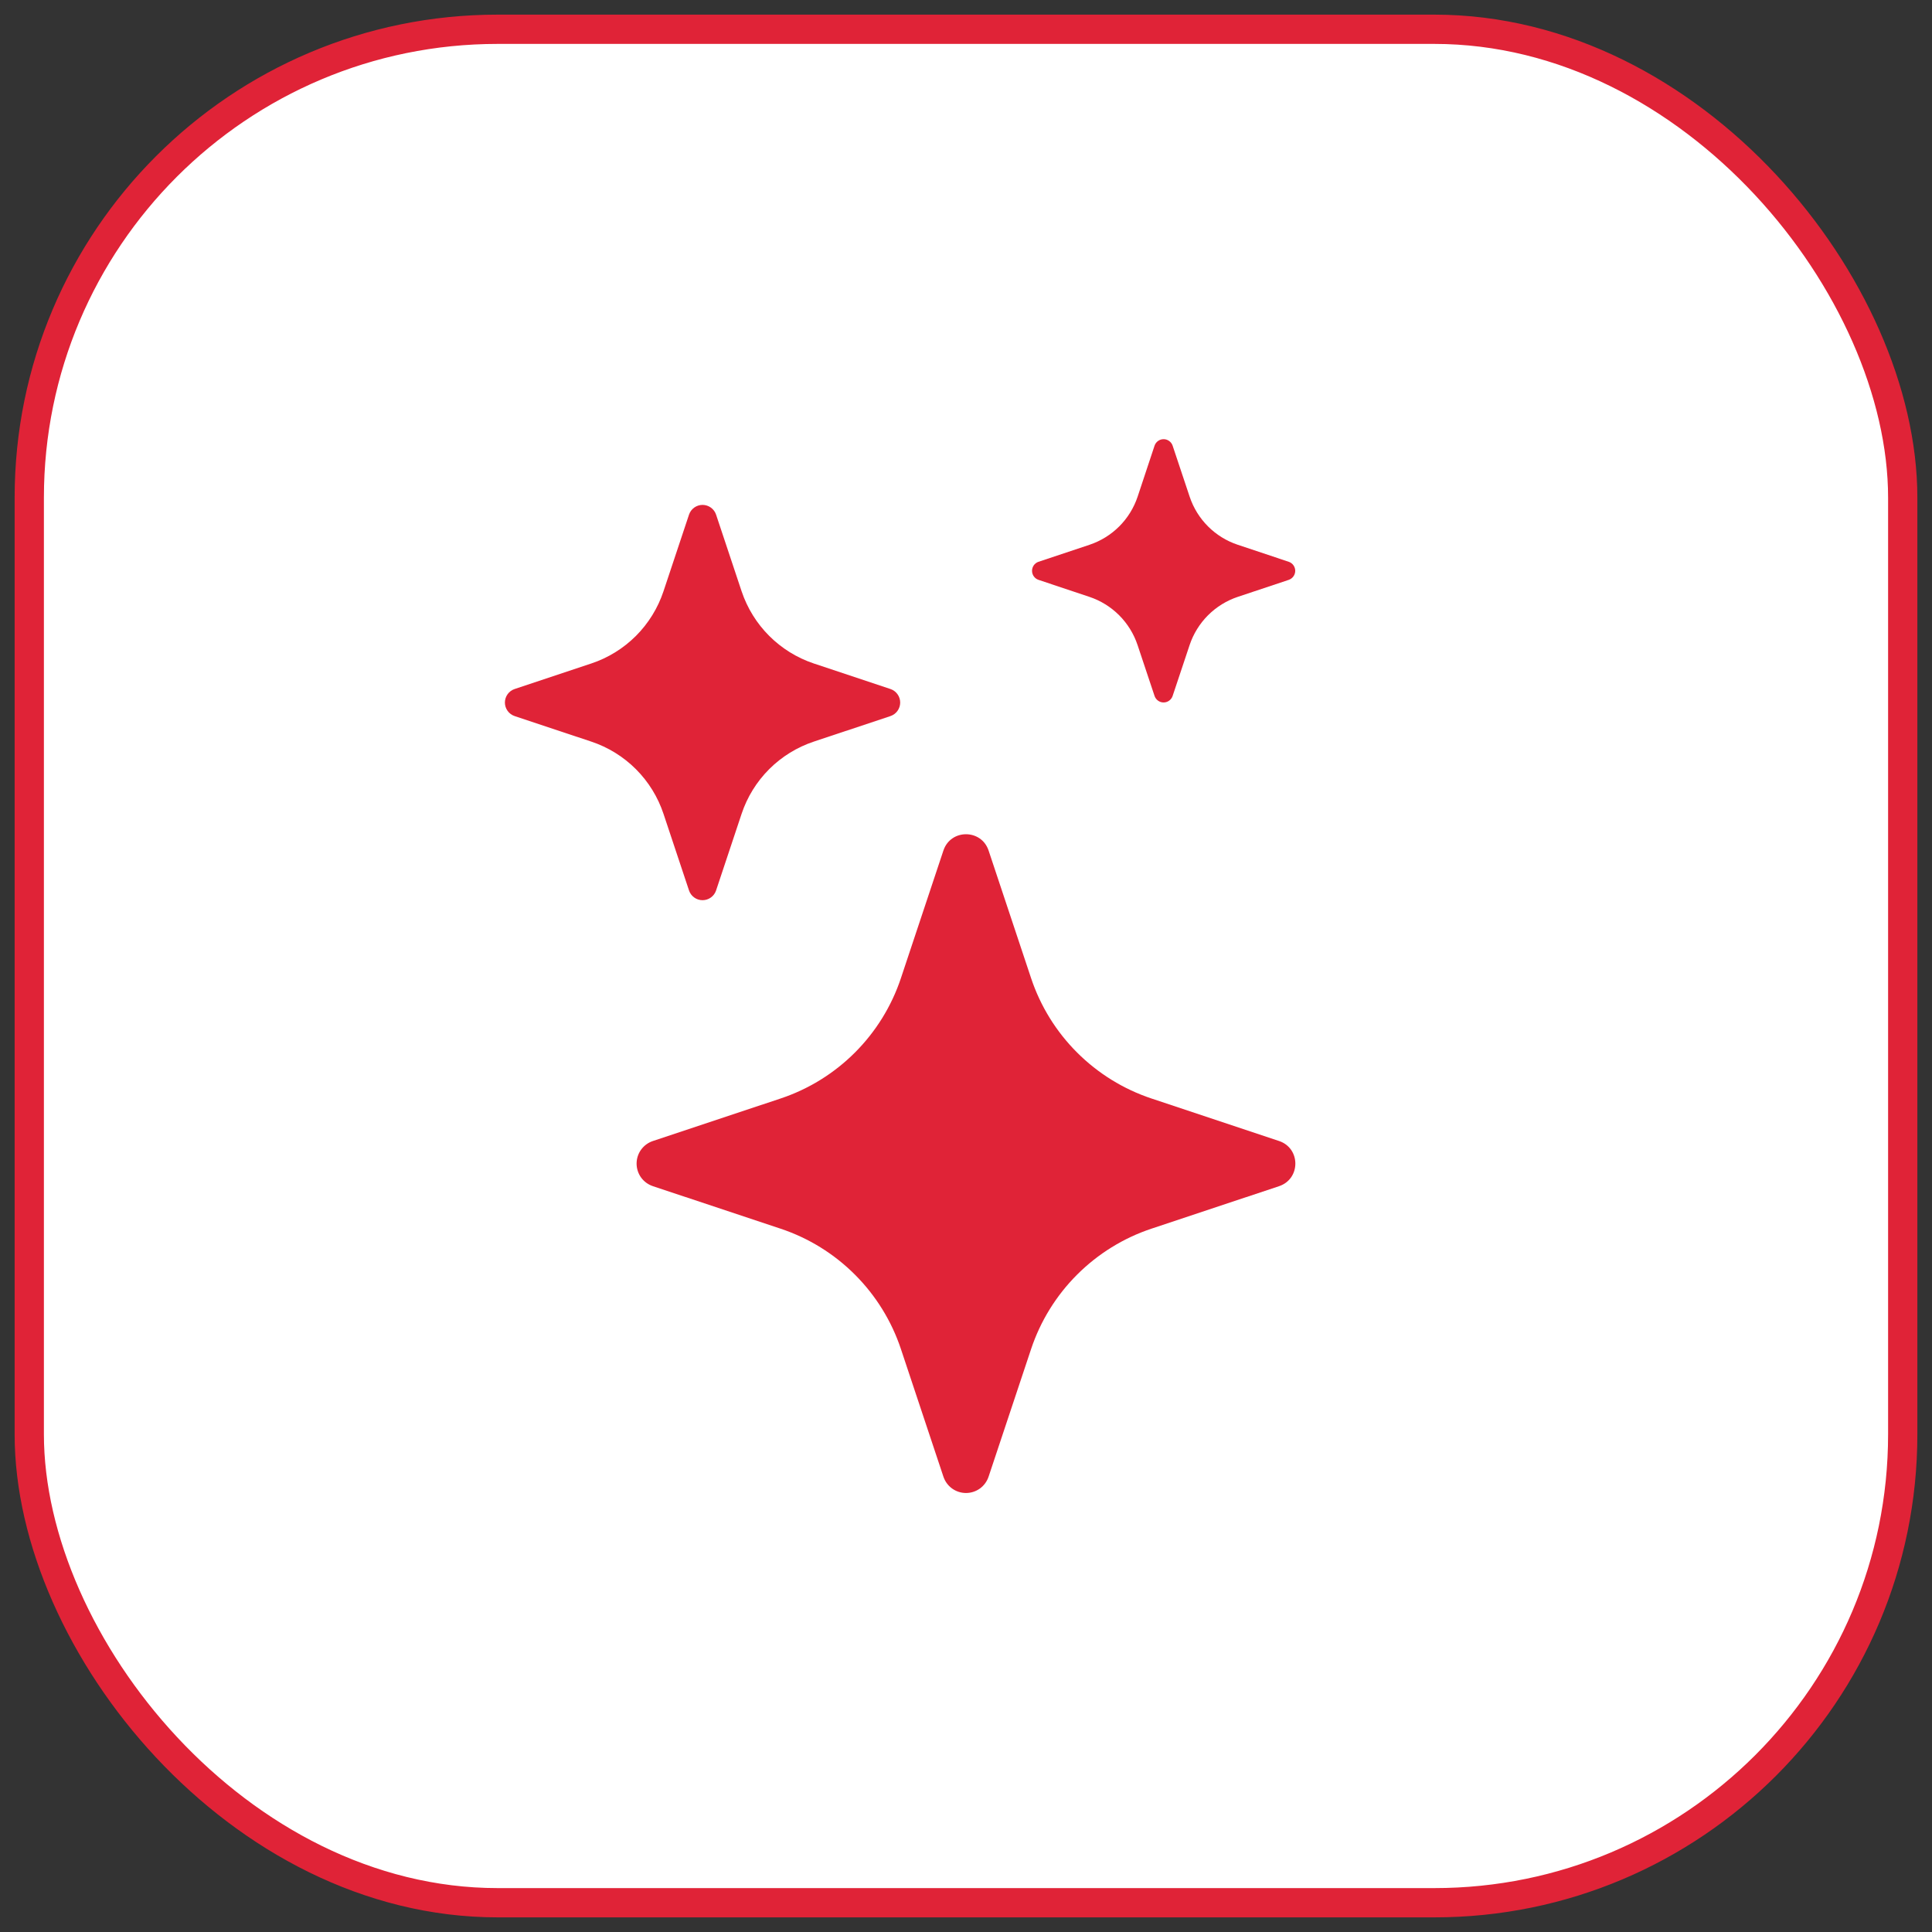
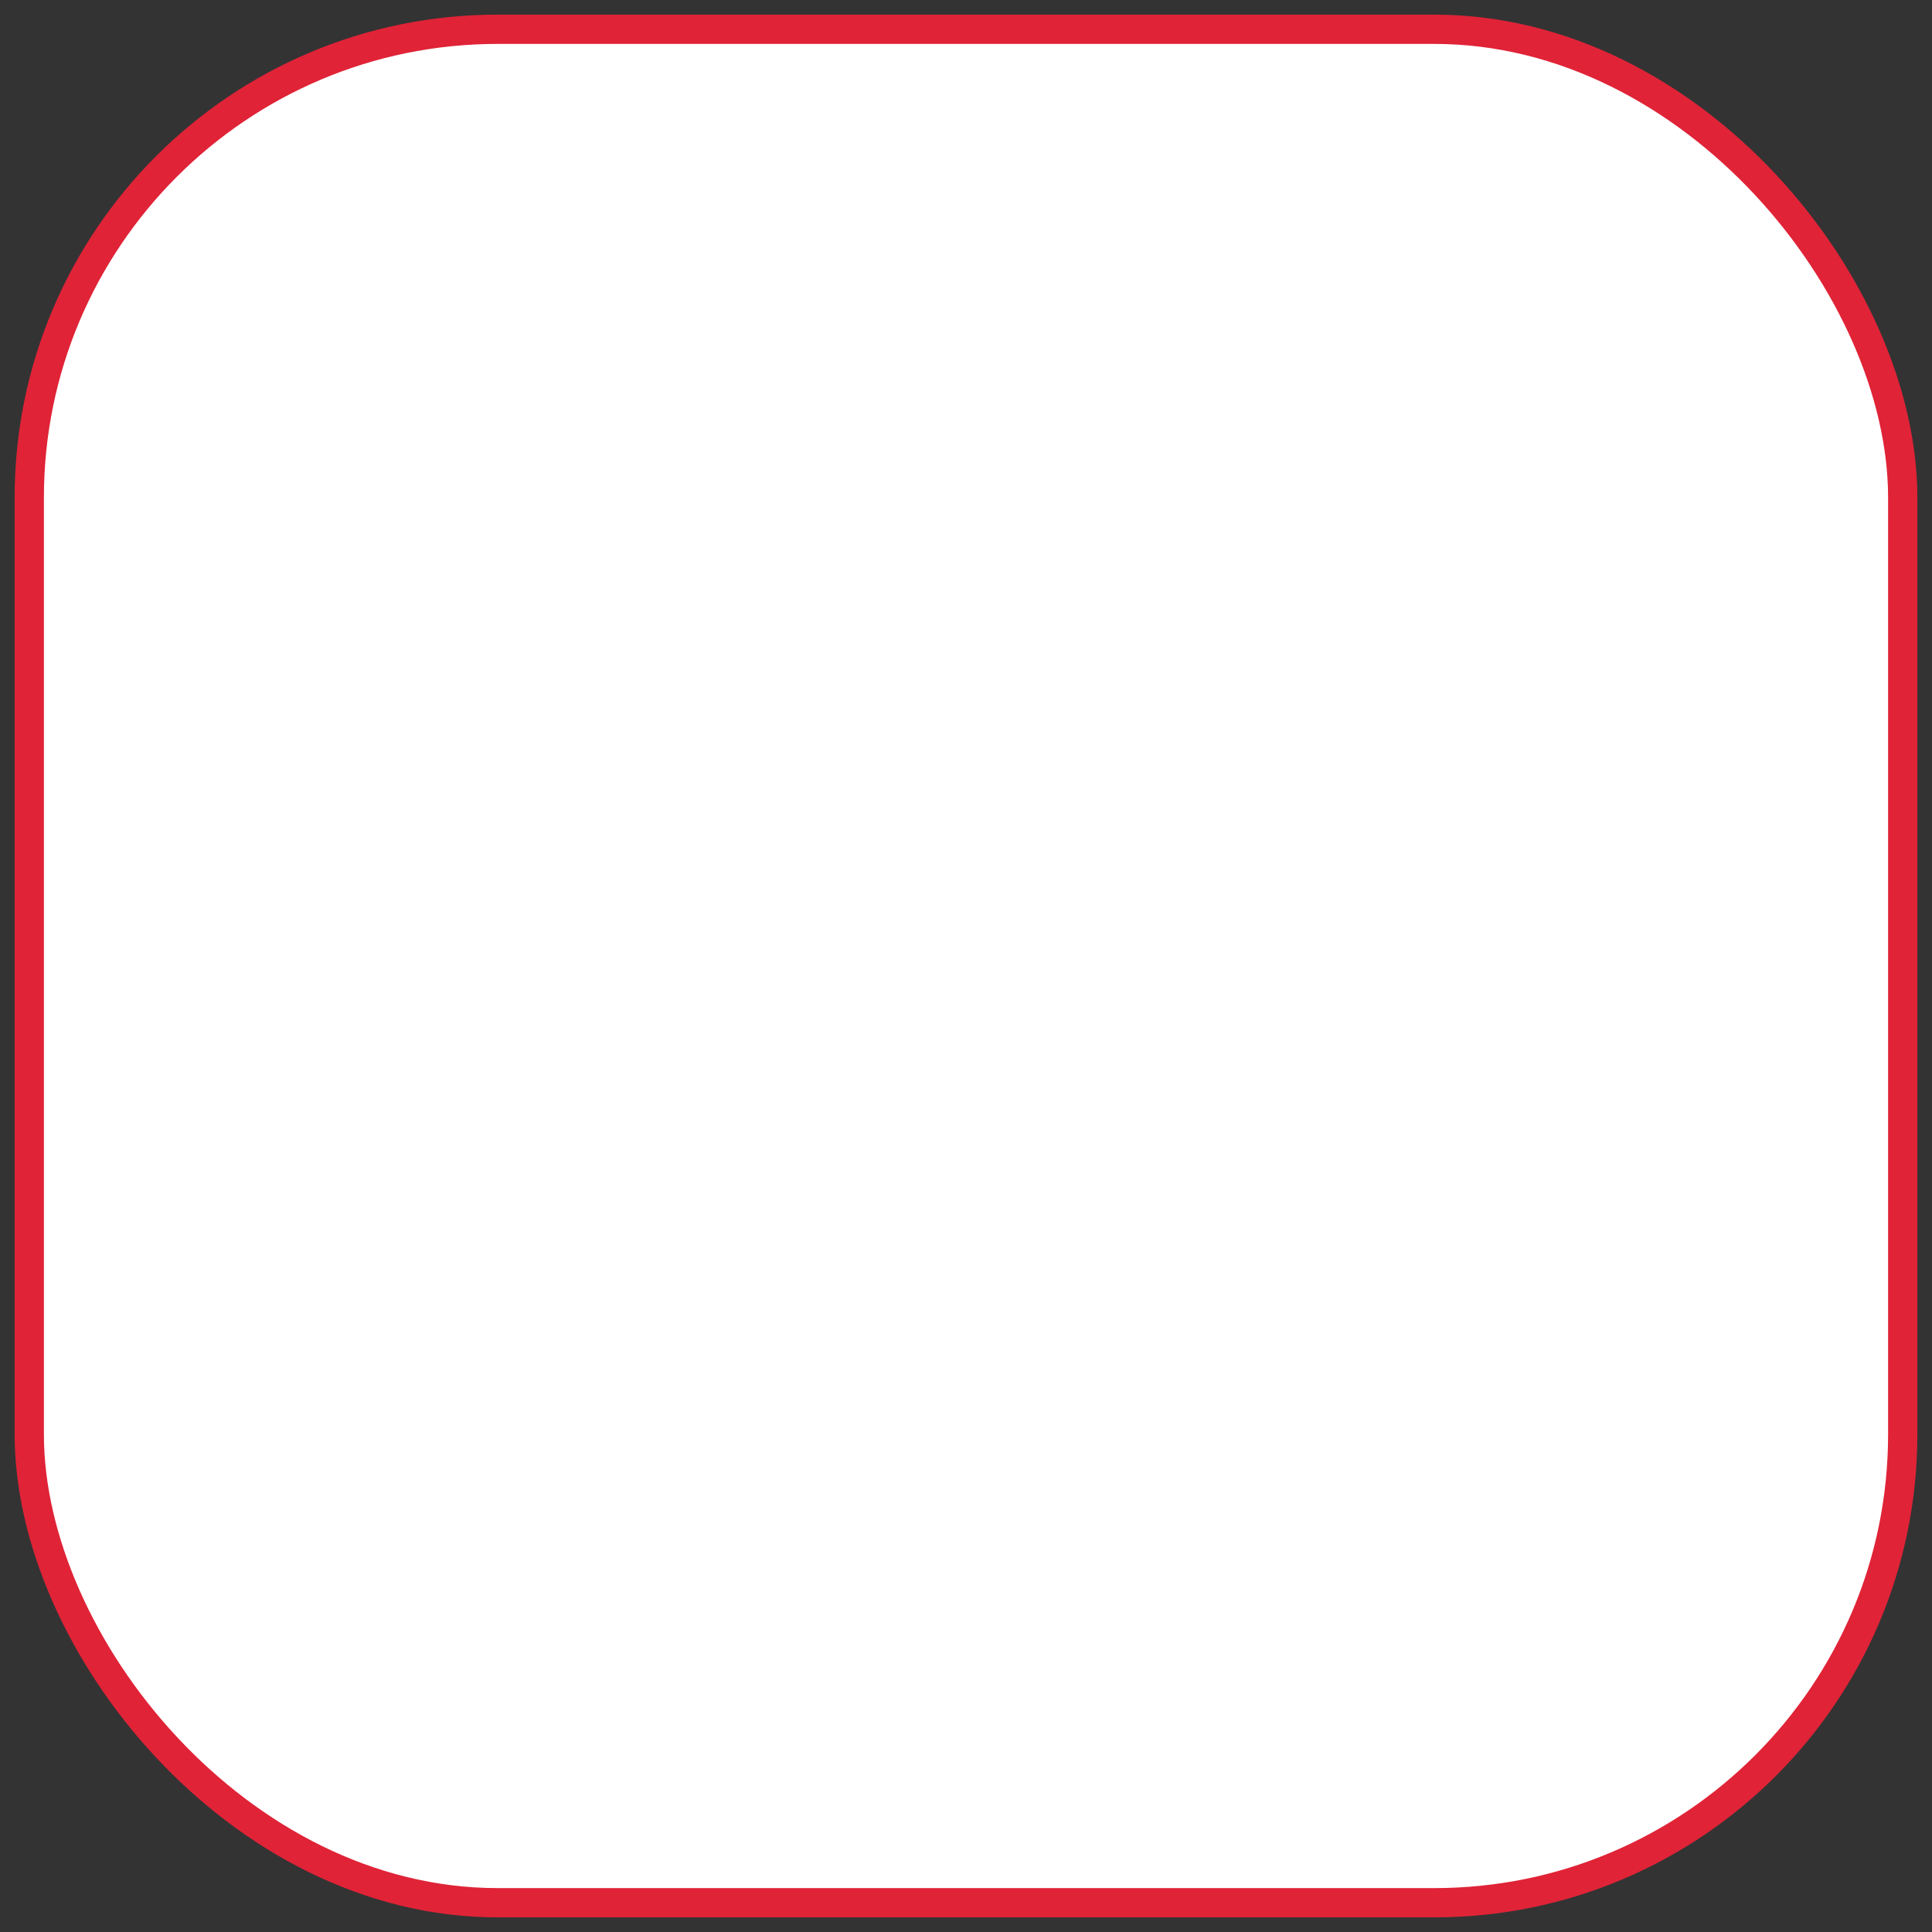
<svg xmlns="http://www.w3.org/2000/svg" width="66" height="66" viewBox="0 0 66 66" fill="none">
  <rect x="0" y="0" width="66" height="66" fill="#333333" stroke="none" />
  <rect x="1" y="1" width="64" height="64" rx="16" fill="white" stroke="#E02337" />
  <g clip-path="url(#clip0_196_2)">
-     <path d="M32.228 29.056C32.476 28.313 33.524 28.313 33.772 29.056L35.223 33.414C35.542 34.372 36.081 35.243 36.795 35.956C37.509 36.67 38.38 37.208 39.338 37.527L43.694 38.978C44.437 39.226 44.437 40.274 43.694 40.522L39.336 41.973C38.378 42.292 37.508 42.831 36.794 43.545C36.08 44.259 35.542 45.13 35.223 46.088L33.772 50.444C33.718 50.607 33.615 50.748 33.477 50.849C33.338 50.949 33.171 51.003 33 51.003C32.829 51.003 32.662 50.949 32.523 50.849C32.385 50.748 32.282 50.607 32.228 50.444L30.777 46.086C30.458 45.128 29.92 44.258 29.206 43.544C28.492 42.83 27.622 42.292 26.664 41.973L22.306 40.522C22.143 40.468 22.002 40.365 21.901 40.227C21.801 40.088 21.747 39.921 21.747 39.75C21.747 39.579 21.801 39.412 21.901 39.274C22.002 39.135 22.143 39.032 22.306 38.978L26.664 37.527C27.622 37.208 28.492 36.67 29.206 35.956C29.92 35.242 30.458 34.372 30.777 33.414L32.228 29.056ZM23.537 17.583C23.569 17.486 23.631 17.401 23.714 17.341C23.797 17.281 23.897 17.248 24 17.248C24.103 17.248 24.203 17.281 24.286 17.341C24.369 17.401 24.431 17.486 24.463 17.583L25.334 20.198C25.724 21.363 26.637 22.276 27.802 22.666L30.417 23.537C30.514 23.569 30.599 23.631 30.659 23.714C30.719 23.797 30.752 23.897 30.752 24C30.752 24.103 30.719 24.203 30.659 24.286C30.599 24.369 30.514 24.431 30.417 24.463L27.802 25.334C27.227 25.525 26.705 25.848 26.276 26.276C25.848 26.705 25.525 27.227 25.334 27.802L24.463 30.417C24.431 30.515 24.369 30.599 24.286 30.659C24.203 30.72 24.103 30.752 24 30.752C23.897 30.752 23.797 30.72 23.714 30.659C23.631 30.599 23.569 30.515 23.537 30.417L22.666 27.802C22.475 27.227 22.152 26.705 21.724 26.276C21.295 25.848 20.773 25.525 20.198 25.334L17.583 24.463C17.486 24.431 17.401 24.369 17.341 24.286C17.281 24.203 17.248 24.103 17.248 24C17.248 23.897 17.281 23.797 17.341 23.714C17.401 23.631 17.486 23.569 17.583 23.537L20.198 22.666C20.773 22.475 21.295 22.152 21.724 21.724C22.152 21.295 22.475 20.773 22.666 20.198L23.537 17.583ZM39.442 15.223C39.464 15.159 39.506 15.103 39.561 15.064C39.616 15.024 39.682 15.003 39.75 15.003C39.818 15.003 39.884 15.024 39.939 15.064C39.994 15.103 40.036 15.159 40.058 15.223L40.639 16.964C40.898 17.743 41.507 18.352 42.286 18.611L44.027 19.192C44.091 19.214 44.147 19.256 44.186 19.311C44.225 19.366 44.247 19.432 44.247 19.5C44.247 19.568 44.225 19.634 44.186 19.689C44.147 19.744 44.091 19.786 44.027 19.808L42.286 20.389C41.902 20.517 41.554 20.733 41.268 21.018C40.983 21.304 40.767 21.652 40.639 22.036L40.058 23.777C40.036 23.841 39.994 23.897 39.939 23.936C39.884 23.976 39.818 23.997 39.75 23.997C39.682 23.997 39.616 23.976 39.561 23.936C39.506 23.897 39.464 23.841 39.442 23.777L38.861 22.036C38.733 21.652 38.517 21.304 38.232 21.018C37.946 20.733 37.598 20.517 37.214 20.389L35.475 19.808C35.411 19.786 35.355 19.744 35.316 19.689C35.277 19.634 35.256 19.568 35.256 19.5C35.256 19.432 35.277 19.366 35.316 19.311C35.355 19.256 35.411 19.214 35.475 19.192L37.217 18.611C37.995 18.352 38.605 17.743 38.864 16.964L39.442 15.223Z" fill="#E02337" />
+     <path d="M32.228 29.056C32.476 28.313 33.524 28.313 33.772 29.056L35.223 33.414C35.542 34.372 36.081 35.243 36.795 35.956C37.509 36.67 38.38 37.208 39.338 37.527L43.694 38.978C44.437 39.226 44.437 40.274 43.694 40.522L39.336 41.973C38.378 42.292 37.508 42.831 36.794 43.545C36.08 44.259 35.542 45.13 35.223 46.088L33.772 50.444C33.718 50.607 33.615 50.748 33.477 50.849C33.338 50.949 33.171 51.003 33 51.003C32.829 51.003 32.662 50.949 32.523 50.849C32.385 50.748 32.282 50.607 32.228 50.444L30.777 46.086C30.458 45.128 29.92 44.258 29.206 43.544C28.492 42.83 27.622 42.292 26.664 41.973L22.306 40.522C22.143 40.468 22.002 40.365 21.901 40.227C21.801 40.088 21.747 39.921 21.747 39.75C21.747 39.579 21.801 39.412 21.901 39.274C22.002 39.135 22.143 39.032 22.306 38.978L26.664 37.527C27.622 37.208 28.492 36.67 29.206 35.956C29.92 35.242 30.458 34.372 30.777 33.414L32.228 29.056ZM23.537 17.583C23.569 17.486 23.631 17.401 23.714 17.341C23.797 17.281 23.897 17.248 24 17.248C24.103 17.248 24.203 17.281 24.286 17.341C24.369 17.401 24.431 17.486 24.463 17.583L25.334 20.198C25.724 21.363 26.637 22.276 27.802 22.666L30.417 23.537C30.719 23.797 30.752 23.897 30.752 24C30.752 24.103 30.719 24.203 30.659 24.286C30.599 24.369 30.514 24.431 30.417 24.463L27.802 25.334C27.227 25.525 26.705 25.848 26.276 26.276C25.848 26.705 25.525 27.227 25.334 27.802L24.463 30.417C24.431 30.515 24.369 30.599 24.286 30.659C24.203 30.72 24.103 30.752 24 30.752C23.897 30.752 23.797 30.72 23.714 30.659C23.631 30.599 23.569 30.515 23.537 30.417L22.666 27.802C22.475 27.227 22.152 26.705 21.724 26.276C21.295 25.848 20.773 25.525 20.198 25.334L17.583 24.463C17.486 24.431 17.401 24.369 17.341 24.286C17.281 24.203 17.248 24.103 17.248 24C17.248 23.897 17.281 23.797 17.341 23.714C17.401 23.631 17.486 23.569 17.583 23.537L20.198 22.666C20.773 22.475 21.295 22.152 21.724 21.724C22.152 21.295 22.475 20.773 22.666 20.198L23.537 17.583ZM39.442 15.223C39.464 15.159 39.506 15.103 39.561 15.064C39.616 15.024 39.682 15.003 39.75 15.003C39.818 15.003 39.884 15.024 39.939 15.064C39.994 15.103 40.036 15.159 40.058 15.223L40.639 16.964C40.898 17.743 41.507 18.352 42.286 18.611L44.027 19.192C44.091 19.214 44.147 19.256 44.186 19.311C44.225 19.366 44.247 19.432 44.247 19.5C44.247 19.568 44.225 19.634 44.186 19.689C44.147 19.744 44.091 19.786 44.027 19.808L42.286 20.389C41.902 20.517 41.554 20.733 41.268 21.018C40.983 21.304 40.767 21.652 40.639 22.036L40.058 23.777C40.036 23.841 39.994 23.897 39.939 23.936C39.884 23.976 39.818 23.997 39.75 23.997C39.682 23.997 39.616 23.976 39.561 23.936C39.506 23.897 39.464 23.841 39.442 23.777L38.861 22.036C38.733 21.652 38.517 21.304 38.232 21.018C37.946 20.733 37.598 20.517 37.214 20.389L35.475 19.808C35.411 19.786 35.355 19.744 35.316 19.689C35.277 19.634 35.256 19.568 35.256 19.5C35.256 19.432 35.277 19.366 35.316 19.311C35.355 19.256 35.411 19.214 35.475 19.192L37.217 18.611C37.995 18.352 38.605 17.743 38.864 16.964L39.442 15.223Z" fill="#E02337" />
  </g>
  <defs>
    <clipPath id="clip0_196_2">
-       <rect width="36" height="36" fill="white" transform="translate(15 15)" />
-     </clipPath>
+       </clipPath>
  </defs>
</svg>